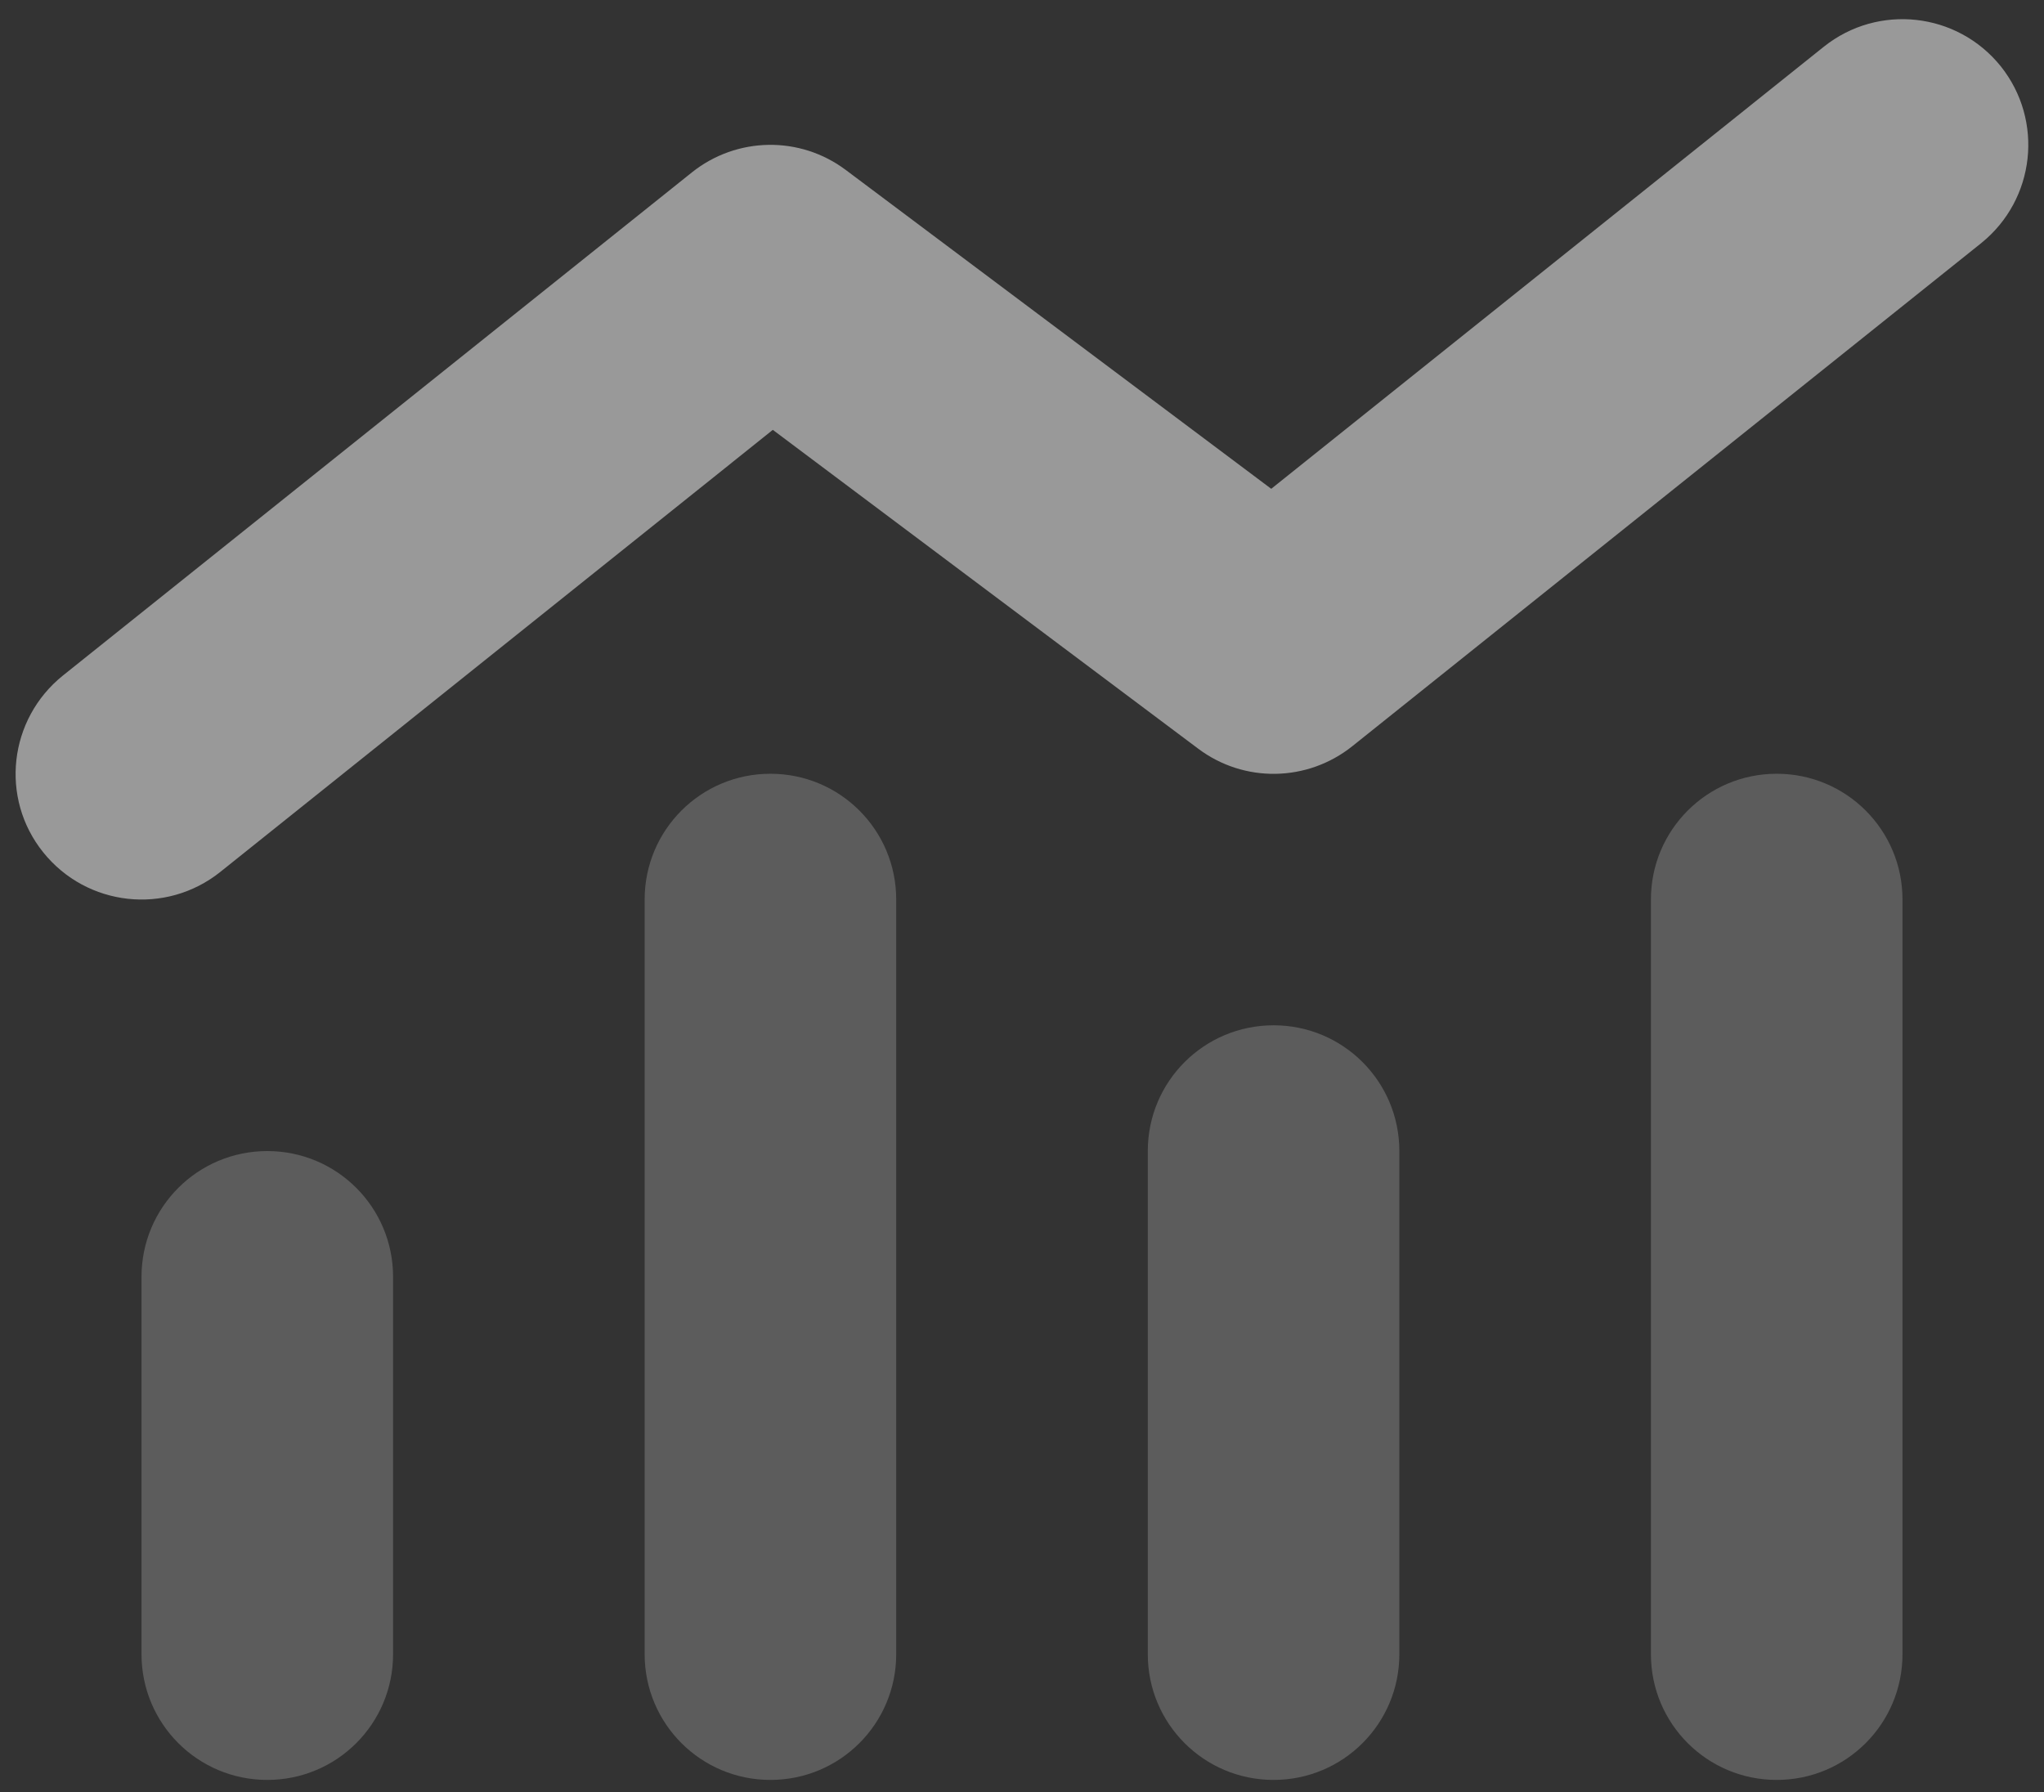
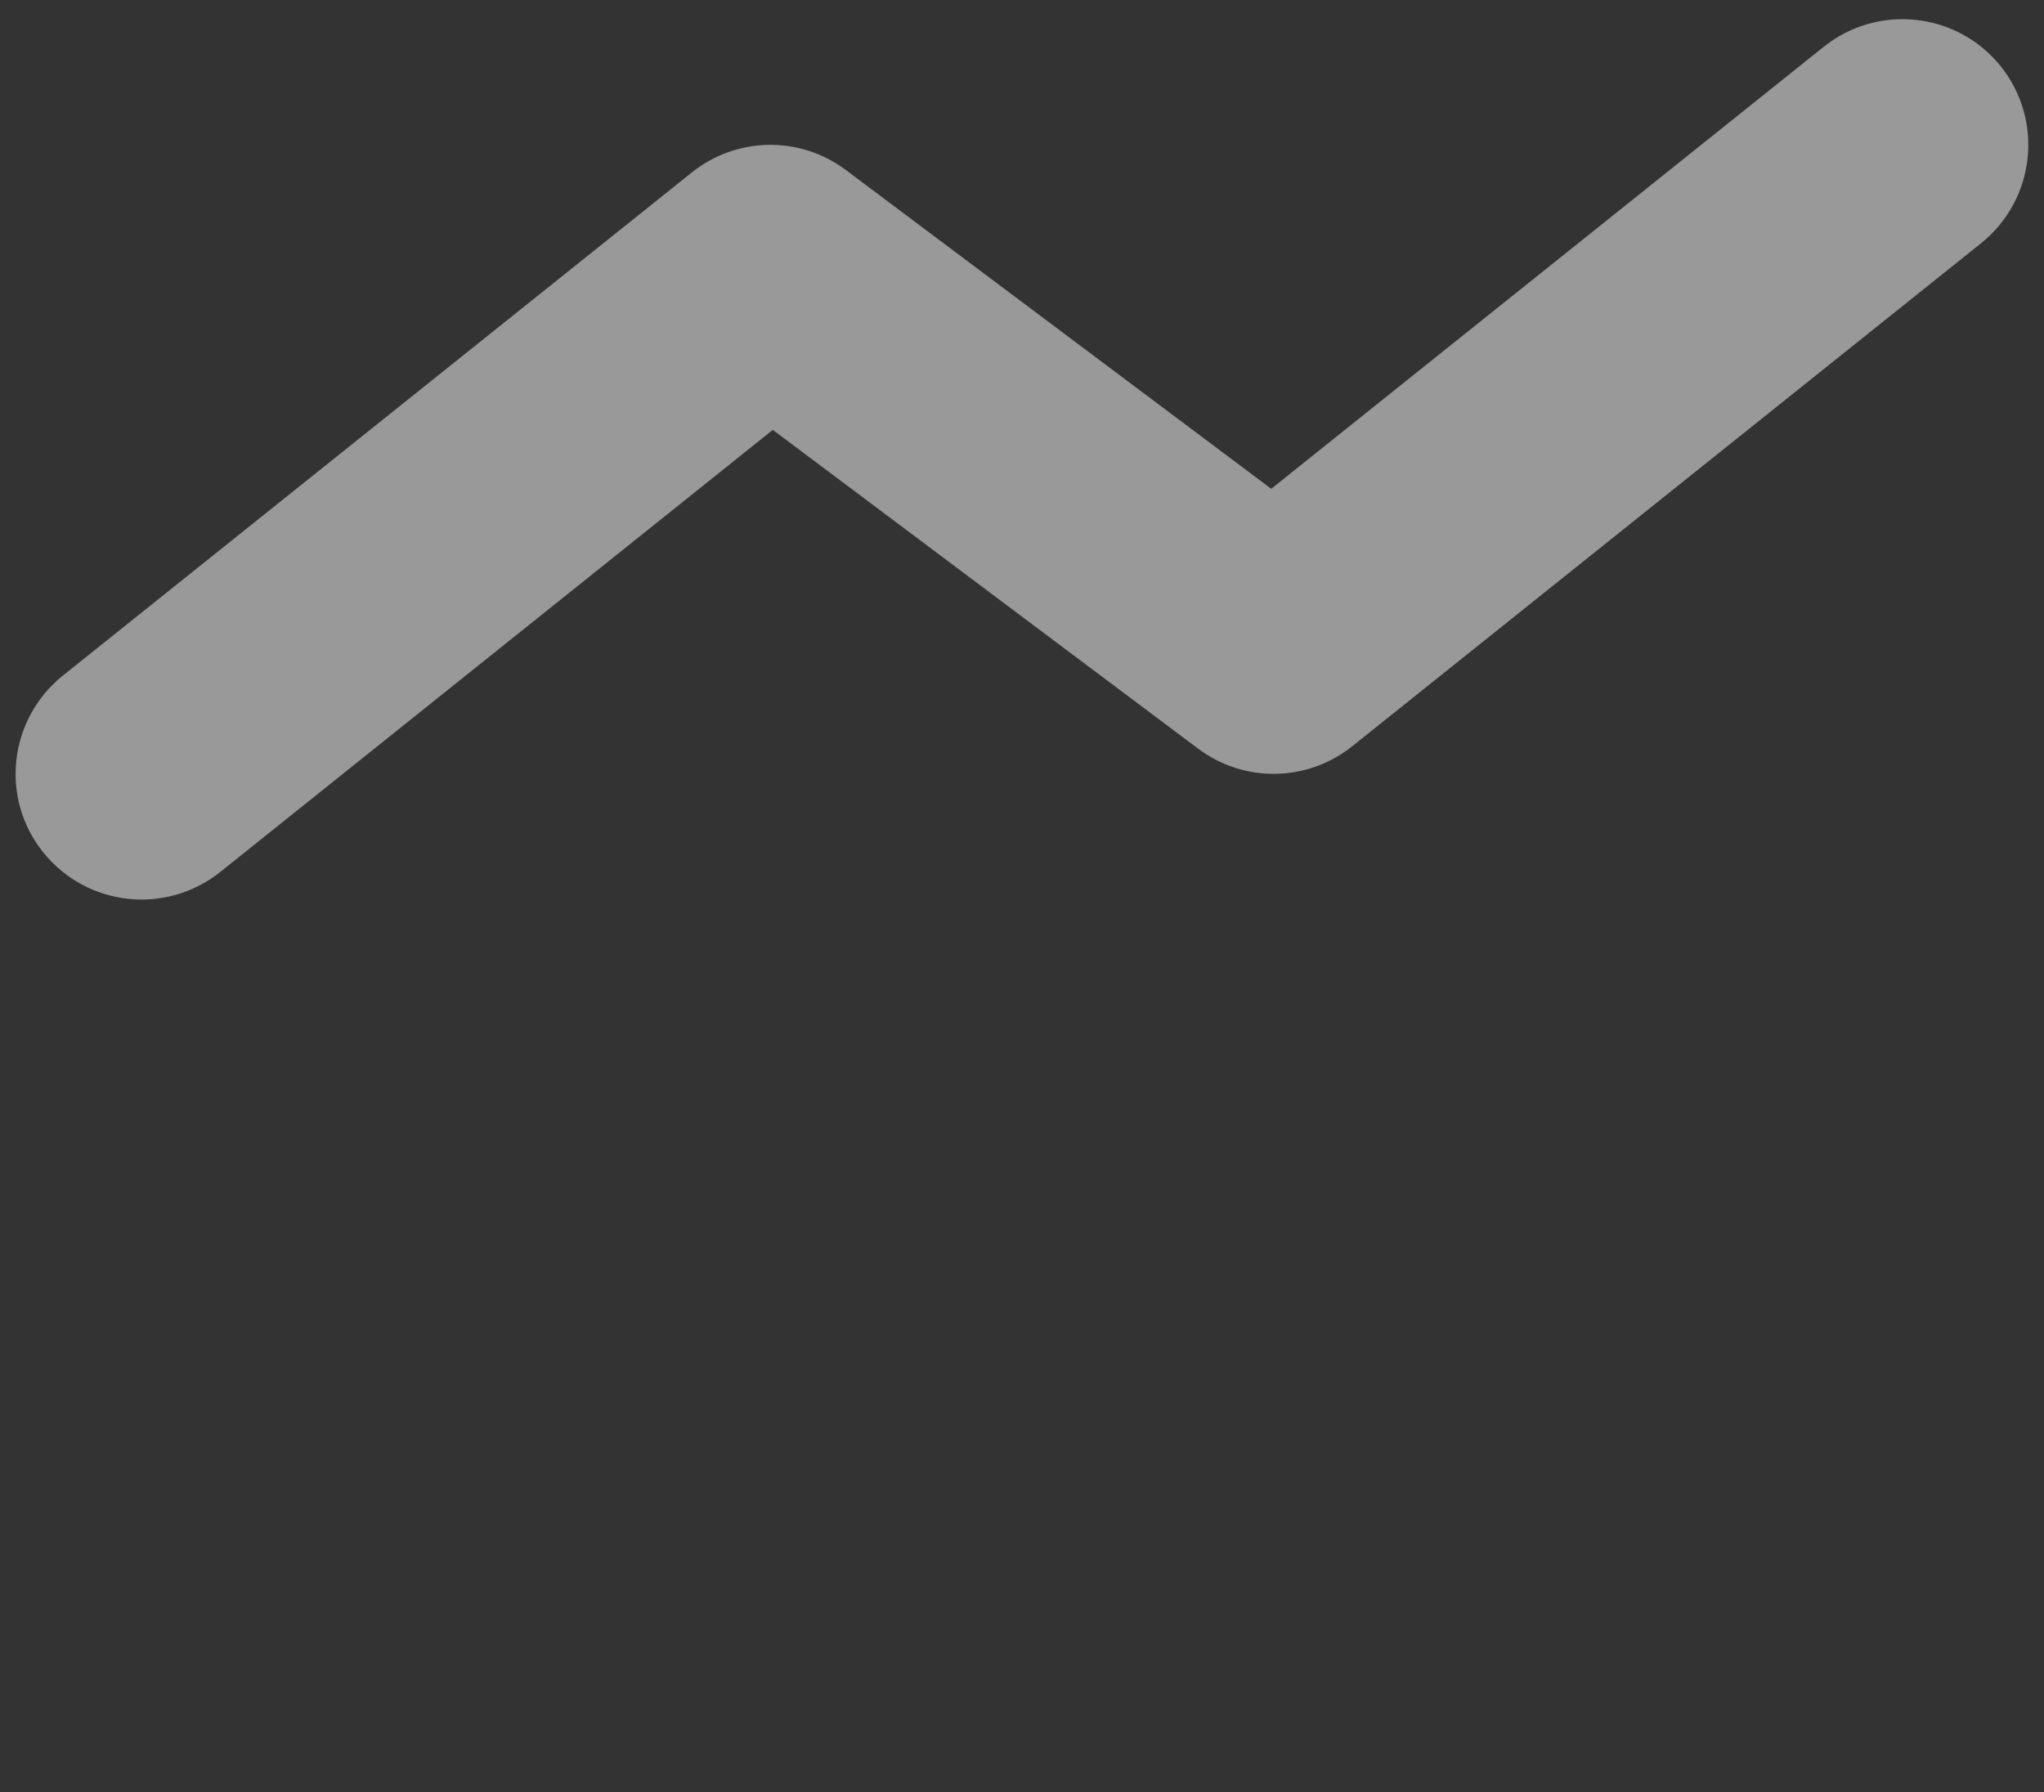
<svg xmlns="http://www.w3.org/2000/svg" width="65" height="57" viewBox="0 0 65 57" fill="none">
  <rect x="0" y="0" width="65" height="57" fill="#333333" stroke="none" />
-   <path opacity="0.4" d="M4.5 40.608V52.608C4.5 54.821 6.287 56.608 8.5 56.608C10.713 56.608 12.5 54.821 12.5 52.608V40.608C12.5 38.396 10.713 36.608 8.5 36.608C6.287 36.608 4.5 38.396 4.5 40.608ZM20.5 28.608V52.608C20.5 54.821 22.288 56.608 24.5 56.608C26.712 56.608 28.5 54.821 28.5 52.608V28.608C28.5 26.396 26.712 24.608 24.5 24.608C22.288 24.608 20.5 26.396 20.5 28.608ZM36.5 36.608V52.608C36.5 54.821 38.288 56.608 40.5 56.608C42.712 56.608 44.5 54.821 44.5 52.608V36.608C44.5 34.396 42.712 32.608 40.5 32.608C38.288 32.608 36.5 34.396 36.5 36.608ZM52.5 28.608V52.608C52.5 54.821 54.288 56.608 56.5 56.608C58.712 56.608 60.5 54.821 60.5 52.608V28.608C60.5 26.396 58.712 24.608 56.5 24.608C54.288 24.608 52.5 26.396 52.5 28.608Z" fill="white" fill-opacity="0.5" />
  <path d="M63.626 2.109C65.001 3.834 64.726 6.346 63.001 7.734L43.001 23.734C41.576 24.871 39.563 24.909 38.101 23.809L24.576 13.671L7.001 27.734C5.276 29.109 2.763 28.834 1.376 27.109C-0.012 25.384 0.276 22.871 2.001 21.484L22.001 5.484C23.426 4.346 25.438 4.309 26.901 5.409L40.426 15.546L58.001 1.484C59.726 0.109 62.238 0.384 63.626 2.109Z" fill="white" fill-opacity="0.5" />
</svg>